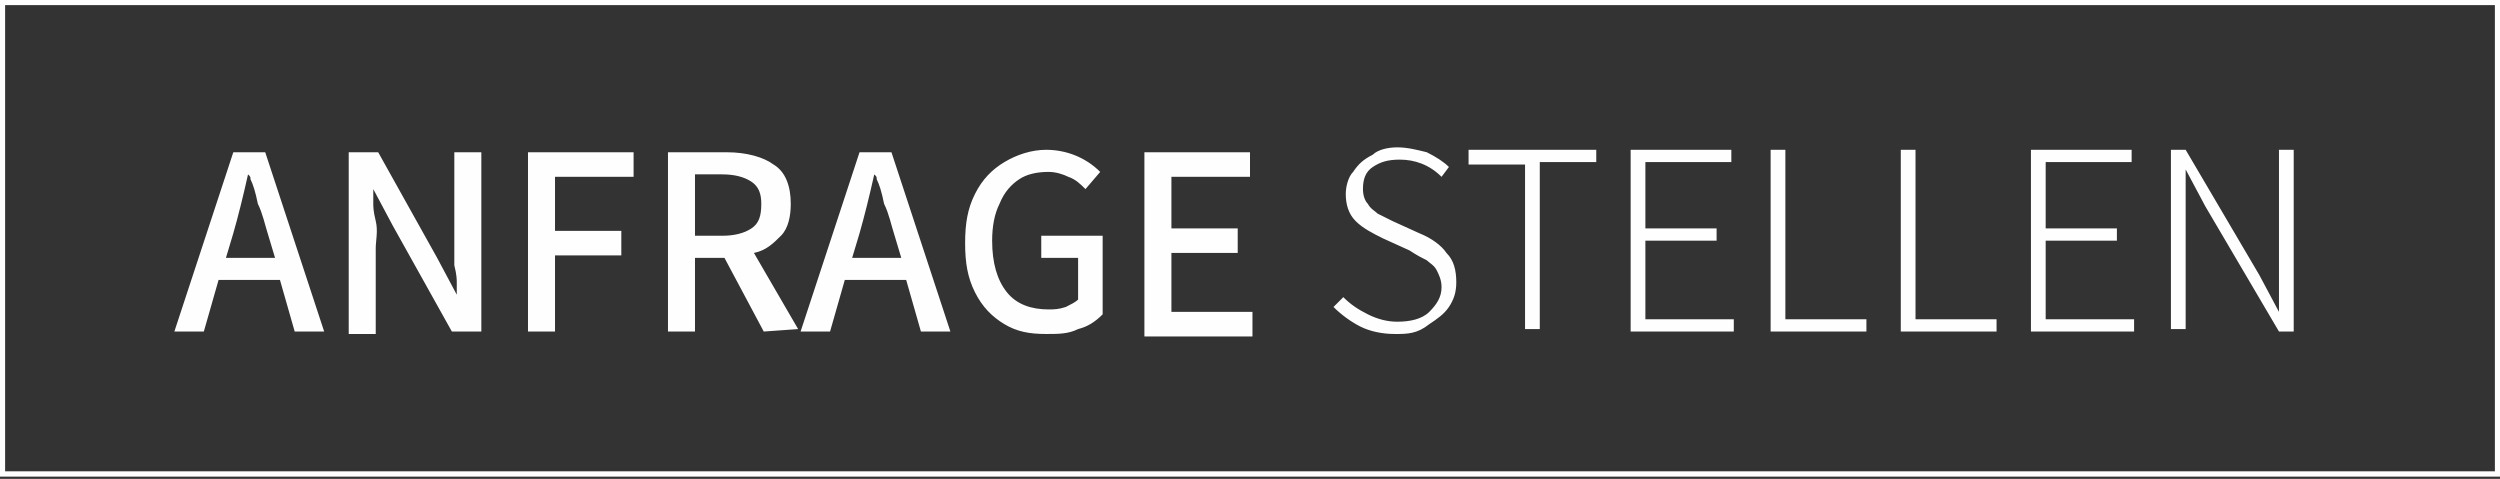
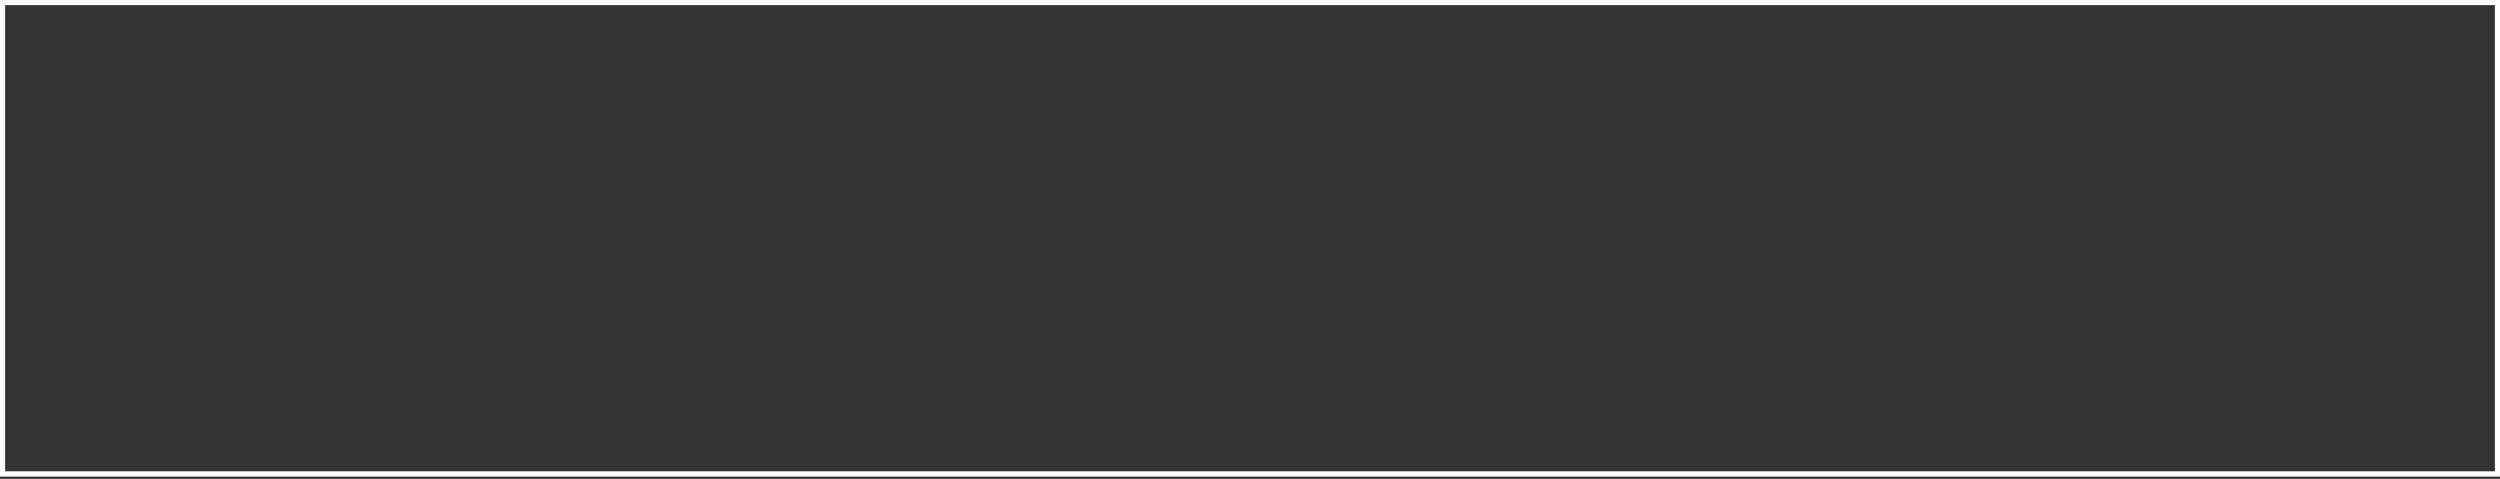
<svg xmlns="http://www.w3.org/2000/svg" version="1.1" id="Ebene_1" x="0px" y="0px" viewBox="0 0 101.8 19.5" style="enable-background:new 0 0 101.8 19.5;" xml:space="preserve">
  <rect x="0" y="0" width="101.8" height="19.5" fill="#333333" stroke="none" />
  <style type="text/css">
	.st0{fill:none;stroke:#FEFEFE;stroke-width:0.216;stroke-miterlimit:3.371;}
	.st1{fill:#FEFEFE;}
</style>
  <g id="Ebene_x0020_1">
    <polygon class="st0" points="0.1,19.3 101.7,19.3 101.7,0.1 0.1,0.1  " />
-     <path class="st1" d="M11.4,11.4H8.9l-0.6,2.1H7.1l2.4-7.3h1.3l2.4,7.3h-1.2L11.4,11.4L11.4,11.4z M11.2,10.5l-0.3-1   c-0.1-0.3-0.2-0.8-0.4-1.2c-0.1-0.5-0.2-0.8-0.3-1c0-0.1,0-0.1-0.1-0.2h0C9.9,8,9.7,8.8,9.5,9.5l-0.3,1H11.2L11.2,10.5z M14.2,6.2   h1.2l2.4,4.3l0.8,1.5h0c0-0.2,0-0.4,0-0.5c0-0.1,0-0.3-0.1-0.7c0-0.4,0-0.8,0-1.2V6.2h1.1v7.3h-1.2L16,9.2l-0.8-1.5h0l0,0.6   c0,0.1,0,0.3,0.1,0.7s0,0.8,0,1.1v3.5h-1.1C14.2,13.5,14.2,6.2,14.2,6.2z M21.5,6.2h4.3v1h-3.2v2.2h2.7v1h-2.7v3.1h-1.1L21.5,6.2   L21.5,6.2z M31.1,13.5l-1.6-3h-1.2v3h-1.1V6.2h2.4c0.8,0,1.5,0.2,1.9,0.5c0.5,0.3,0.7,0.9,0.7,1.6c0,0.5-0.1,1-0.4,1.3   s-0.6,0.6-1.1,0.7l1.8,3.1L31.1,13.5L31.1,13.5z M28.3,9.6h1.1c0.5,0,0.9-0.1,1.2-0.3c0.3-0.2,0.4-0.5,0.4-1c0-0.4-0.1-0.7-0.4-0.9   c-0.3-0.2-0.7-0.3-1.2-0.3h-1.1V9.6z M36.9,11.4h-2.5l-0.6,2.1h-1.2L35,6.2h1.3l2.4,7.3h-1.2L36.9,11.4L36.9,11.4z M36.7,10.5   l-0.3-1c-0.1-0.3-0.2-0.8-0.4-1.2c-0.1-0.5-0.2-0.8-0.3-1c0-0.1,0-0.1-0.1-0.2h0C35.4,8,35.2,8.8,35,9.5l-0.3,1H36.7L36.7,10.5z    M42.6,13.6c-0.7,0-1.2-0.1-1.7-0.4c-0.5-0.3-0.9-0.7-1.2-1.3s-0.4-1.2-0.4-2c0-0.8,0.1-1.4,0.4-2s0.7-1,1.2-1.3   c0.5-0.3,1.1-0.5,1.7-0.5c0.8,0,1.6,0.3,2.2,0.9l-0.6,0.7c-0.2-0.2-0.4-0.4-0.7-0.5C43.3,7.1,43,7,42.7,7c-0.5,0-0.9,0.1-1.2,0.3   c-0.3,0.2-0.6,0.5-0.8,1c-0.2,0.4-0.3,0.9-0.3,1.5c0,0.9,0.2,1.6,0.6,2.1c0.4,0.5,1,0.7,1.7,0.7c0.2,0,0.4,0,0.7-0.1   c0.2-0.1,0.4-0.2,0.5-0.3v-1.7h-1.5V9.6h2.5v3.2c-0.3,0.3-0.6,0.5-1,0.6C43.5,13.6,43.1,13.6,42.6,13.6L42.6,13.6z M46.6,6.2h4.3v1   h-3.2v2.1h2.7v1h-2.7v2.4H51v1h-4.4C46.6,13.5,46.6,6.2,46.6,6.2z M56.8,13.6c-0.5,0-1-0.1-1.4-0.3c-0.4-0.2-0.8-0.5-1.1-0.8   l0.4-0.4c0.3,0.3,0.6,0.5,1,0.7c0.4,0.2,0.8,0.3,1.2,0.3c0.5,0,1-0.1,1.3-0.4c0.3-0.3,0.5-0.6,0.5-1c0-0.3-0.1-0.5-0.2-0.7   c-0.1-0.2-0.3-0.3-0.4-0.4c-0.2-0.1-0.4-0.2-0.7-0.4l-1.1-0.5c-0.4-0.2-0.8-0.4-1.1-0.7c-0.3-0.3-0.4-0.7-0.4-1.1   c0-0.3,0.1-0.7,0.3-0.9c0.2-0.3,0.4-0.5,0.8-0.7C56.1,6.1,56.5,6,56.9,6c0.4,0,0.8,0.1,1.2,0.2c0.4,0.2,0.7,0.4,0.9,0.6l-0.3,0.4   c-0.5-0.5-1.1-0.7-1.7-0.7c-0.5,0-0.8,0.1-1.1,0.3c-0.3,0.2-0.4,0.5-0.4,0.9c0,0.3,0.1,0.5,0.2,0.6c0.1,0.2,0.3,0.3,0.4,0.4   c0.2,0.1,0.4,0.2,0.6,0.3l1.1,0.5c0.5,0.2,0.9,0.5,1.1,0.8c0.3,0.3,0.4,0.7,0.4,1.2c0,0.4-0.1,0.7-0.3,1c-0.2,0.3-0.5,0.5-0.8,0.7   C57.7,13.6,57.3,13.6,56.8,13.6L56.8,13.6z M62.1,6.7h-2.3V6.1H65v0.5h-2.3v6.8h-0.6L62.1,6.7L62.1,6.7z M66.4,6.1h4.1v0.5H67v2.7   h2.9v0.5H67V13h3.6v0.5h-4.2V6.1z M72.1,6.1h0.6V13h3.3v0.5h-3.9V6.1z M77.4,6.1H78V13h3.3v0.5h-3.9C77.4,13.5,77.4,6.1,77.4,6.1z    M82.7,6.1h4.1v0.5h-3.5v2.7h2.9v0.5h-2.9V13h3.6v0.5h-4.2V6.1z M88.4,6.1H89l3,5.1l0.8,1.5h0l0-0.4c0-0.1,0-0.4,0-0.8   c0-0.4,0-0.7,0-1V6.1h0.6v7.4h-0.6l-3-5.1L89,6.9h0l0,0.4c0,0.1,0,0.4,0,0.7c0,0.4,0,0.7,0,1v4.4h-0.6V6.1L88.4,6.1z" />
  </g>
</svg>